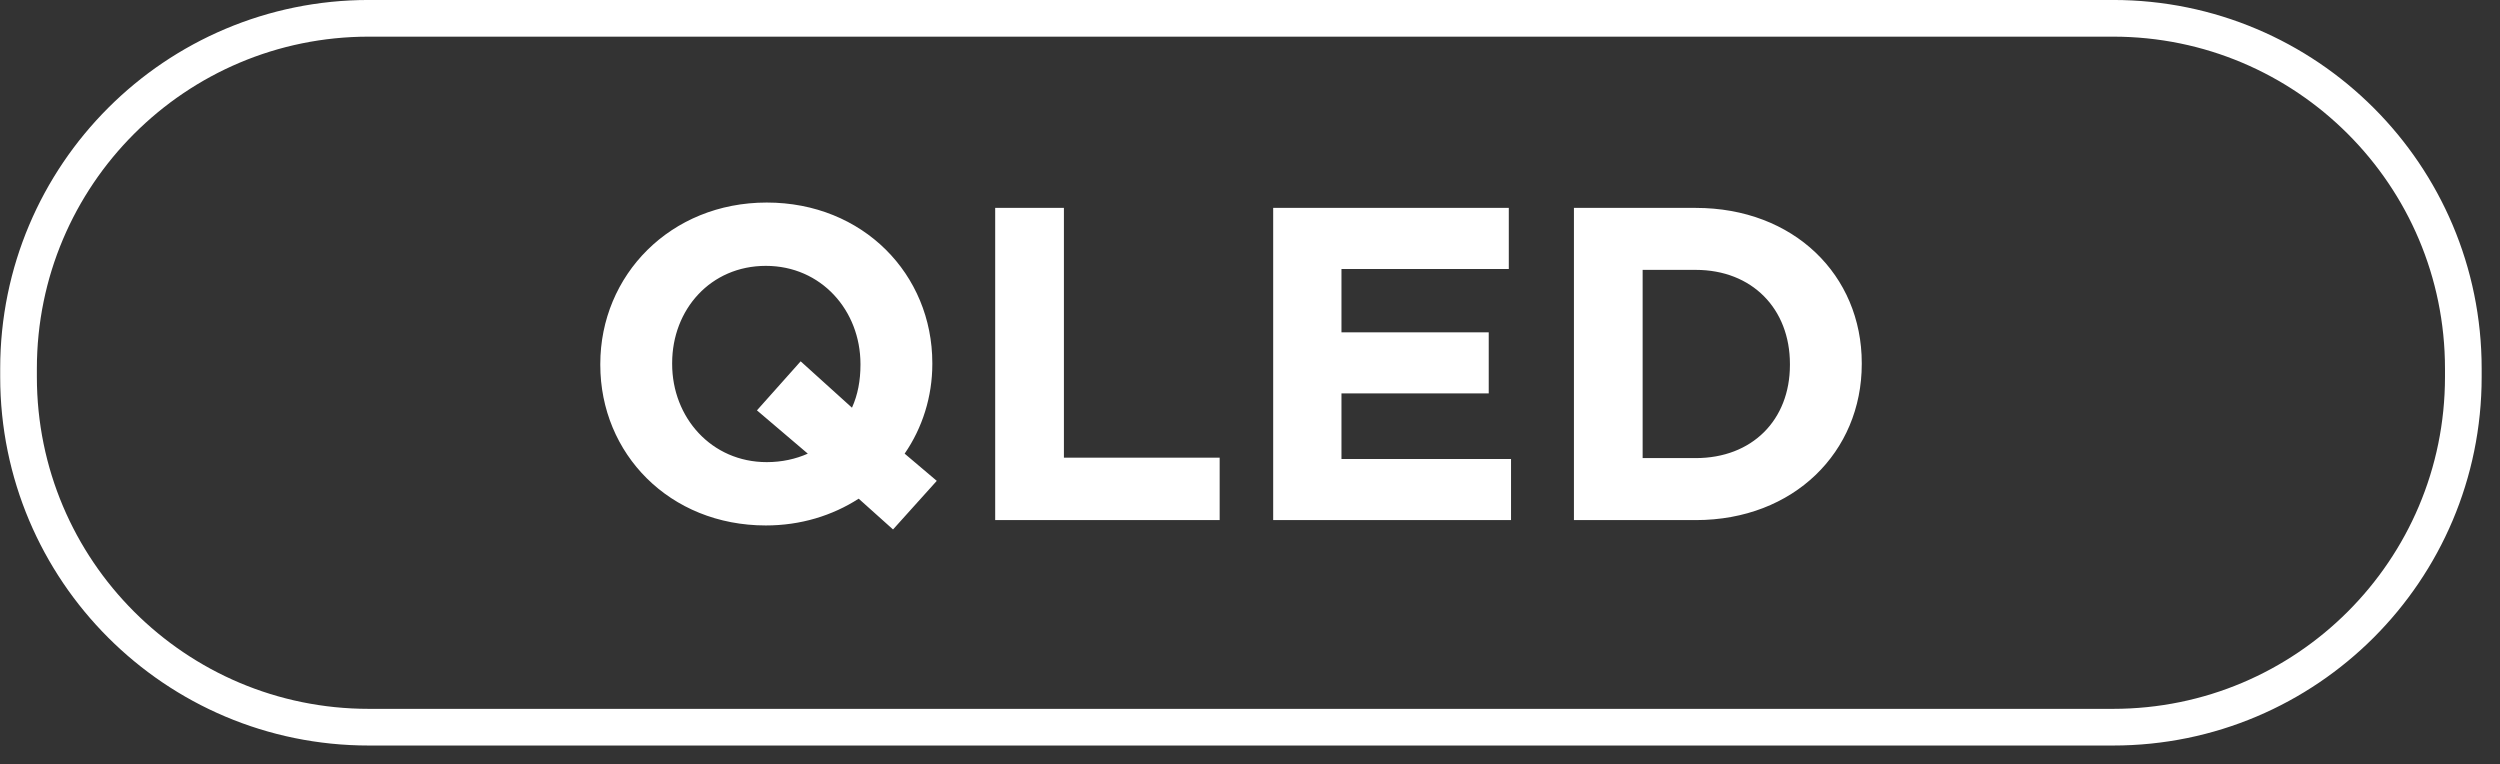
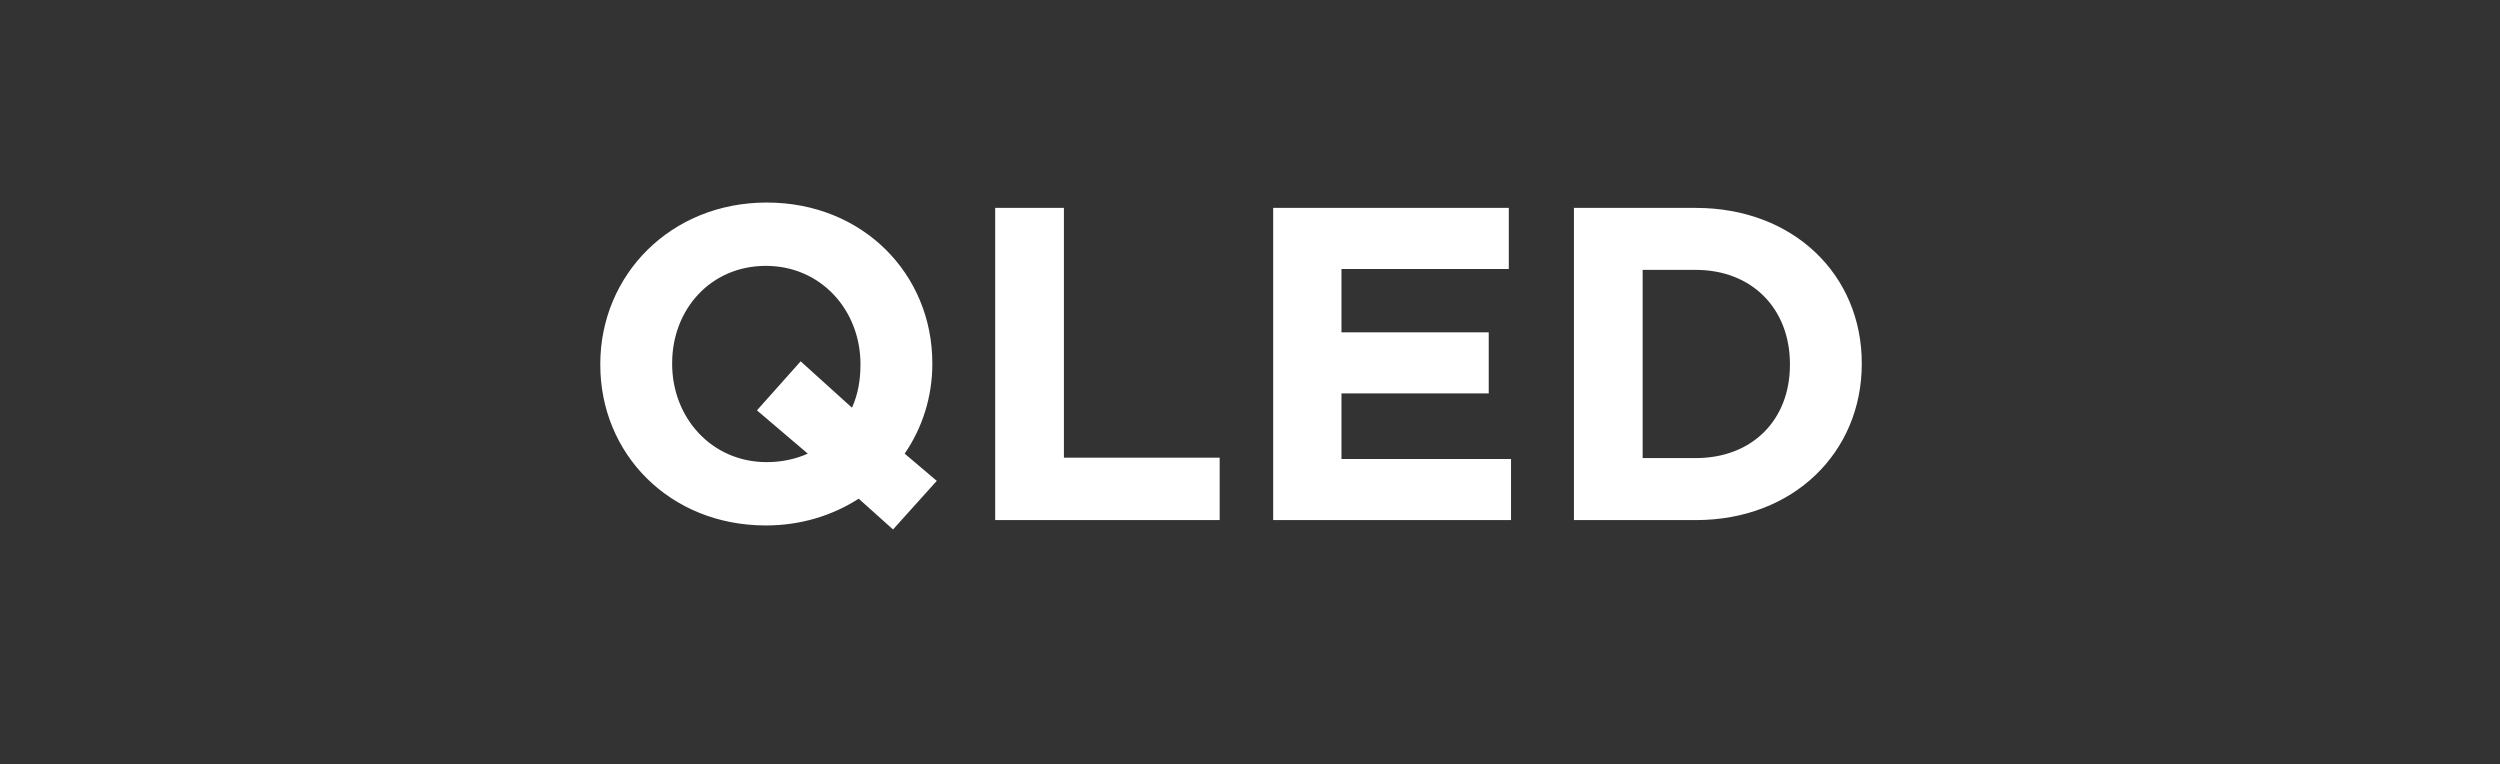
<svg xmlns="http://www.w3.org/2000/svg" width="102.25px" height="31.25px">
  <rect width="100%" height="100%" fill="#333333" stroke="none" />
-   <path fill-rule="evenodd" stroke="rgb(255, 255, 255)" stroke-width="1.5px" stroke-linecap="butt" stroke-linejoin="miter" fill-opacity="0" fill="rgb(27, 33, 47)" d="M15.083,0.749 L86.425,0.749 C94.336,0.749 100.750,7.162 100.750,15.074 L100.750,15.417 C100.750,23.329 94.336,29.742 86.425,29.742 L15.083,29.742 C7.171,29.742 0.758,23.329 0.758,15.417 L0.758,15.074 C0.758,7.162 7.171,0.749 15.083,0.749 Z" />
  <path fill-rule="evenodd" fill="rgb(255, 255, 255)" d="M69.356,21.272 L64.374,21.272 L64.374,8.503 L69.356,8.503 C73.372,8.503 76.146,11.257 76.146,14.851 L76.146,14.888 C76.146,18.481 73.372,21.272 69.356,21.272 ZM73.208,14.888 C73.208,12.625 71.656,11.038 69.356,11.038 L67.184,11.038 L67.184,18.736 L69.356,18.736 C71.656,18.736 73.208,17.186 73.208,14.924 L73.208,14.888 ZM52.073,8.503 L61.710,8.503 L61.710,11.002 L54.866,11.002 L54.866,13.592 L60.889,13.592 L60.889,16.091 L54.866,16.091 L54.866,18.773 L61.801,18.773 L61.801,21.272 L52.073,21.272 L52.073,8.503 ZM40.703,8.503 L43.514,8.503 L43.514,18.718 L49.884,18.718 L49.884,21.272 L40.703,21.272 L40.703,8.503 ZM36.525,21.655 L35.120,20.396 C34.043,21.089 32.747,21.491 31.324,21.491 C27.381,21.491 24.552,18.554 24.552,14.924 L24.552,14.888 C24.552,11.257 27.418,8.284 31.360,8.284 C35.303,8.284 38.132,11.221 38.132,14.851 L38.132,14.888 C38.132,16.219 37.730,17.496 37.000,18.554 L38.314,19.667 L36.525,21.655 ZM35.193,14.888 C35.193,12.699 33.587,10.874 31.324,10.874 C29.060,10.874 27.491,12.662 27.491,14.851 L27.491,14.888 C27.491,17.076 29.097,18.901 31.360,18.901 C31.981,18.901 32.546,18.773 33.039,18.554 L30.959,16.784 L32.747,14.778 L34.846,16.675 C35.084,16.147 35.193,15.562 35.193,14.924 L35.193,14.888 Z" />
</svg>